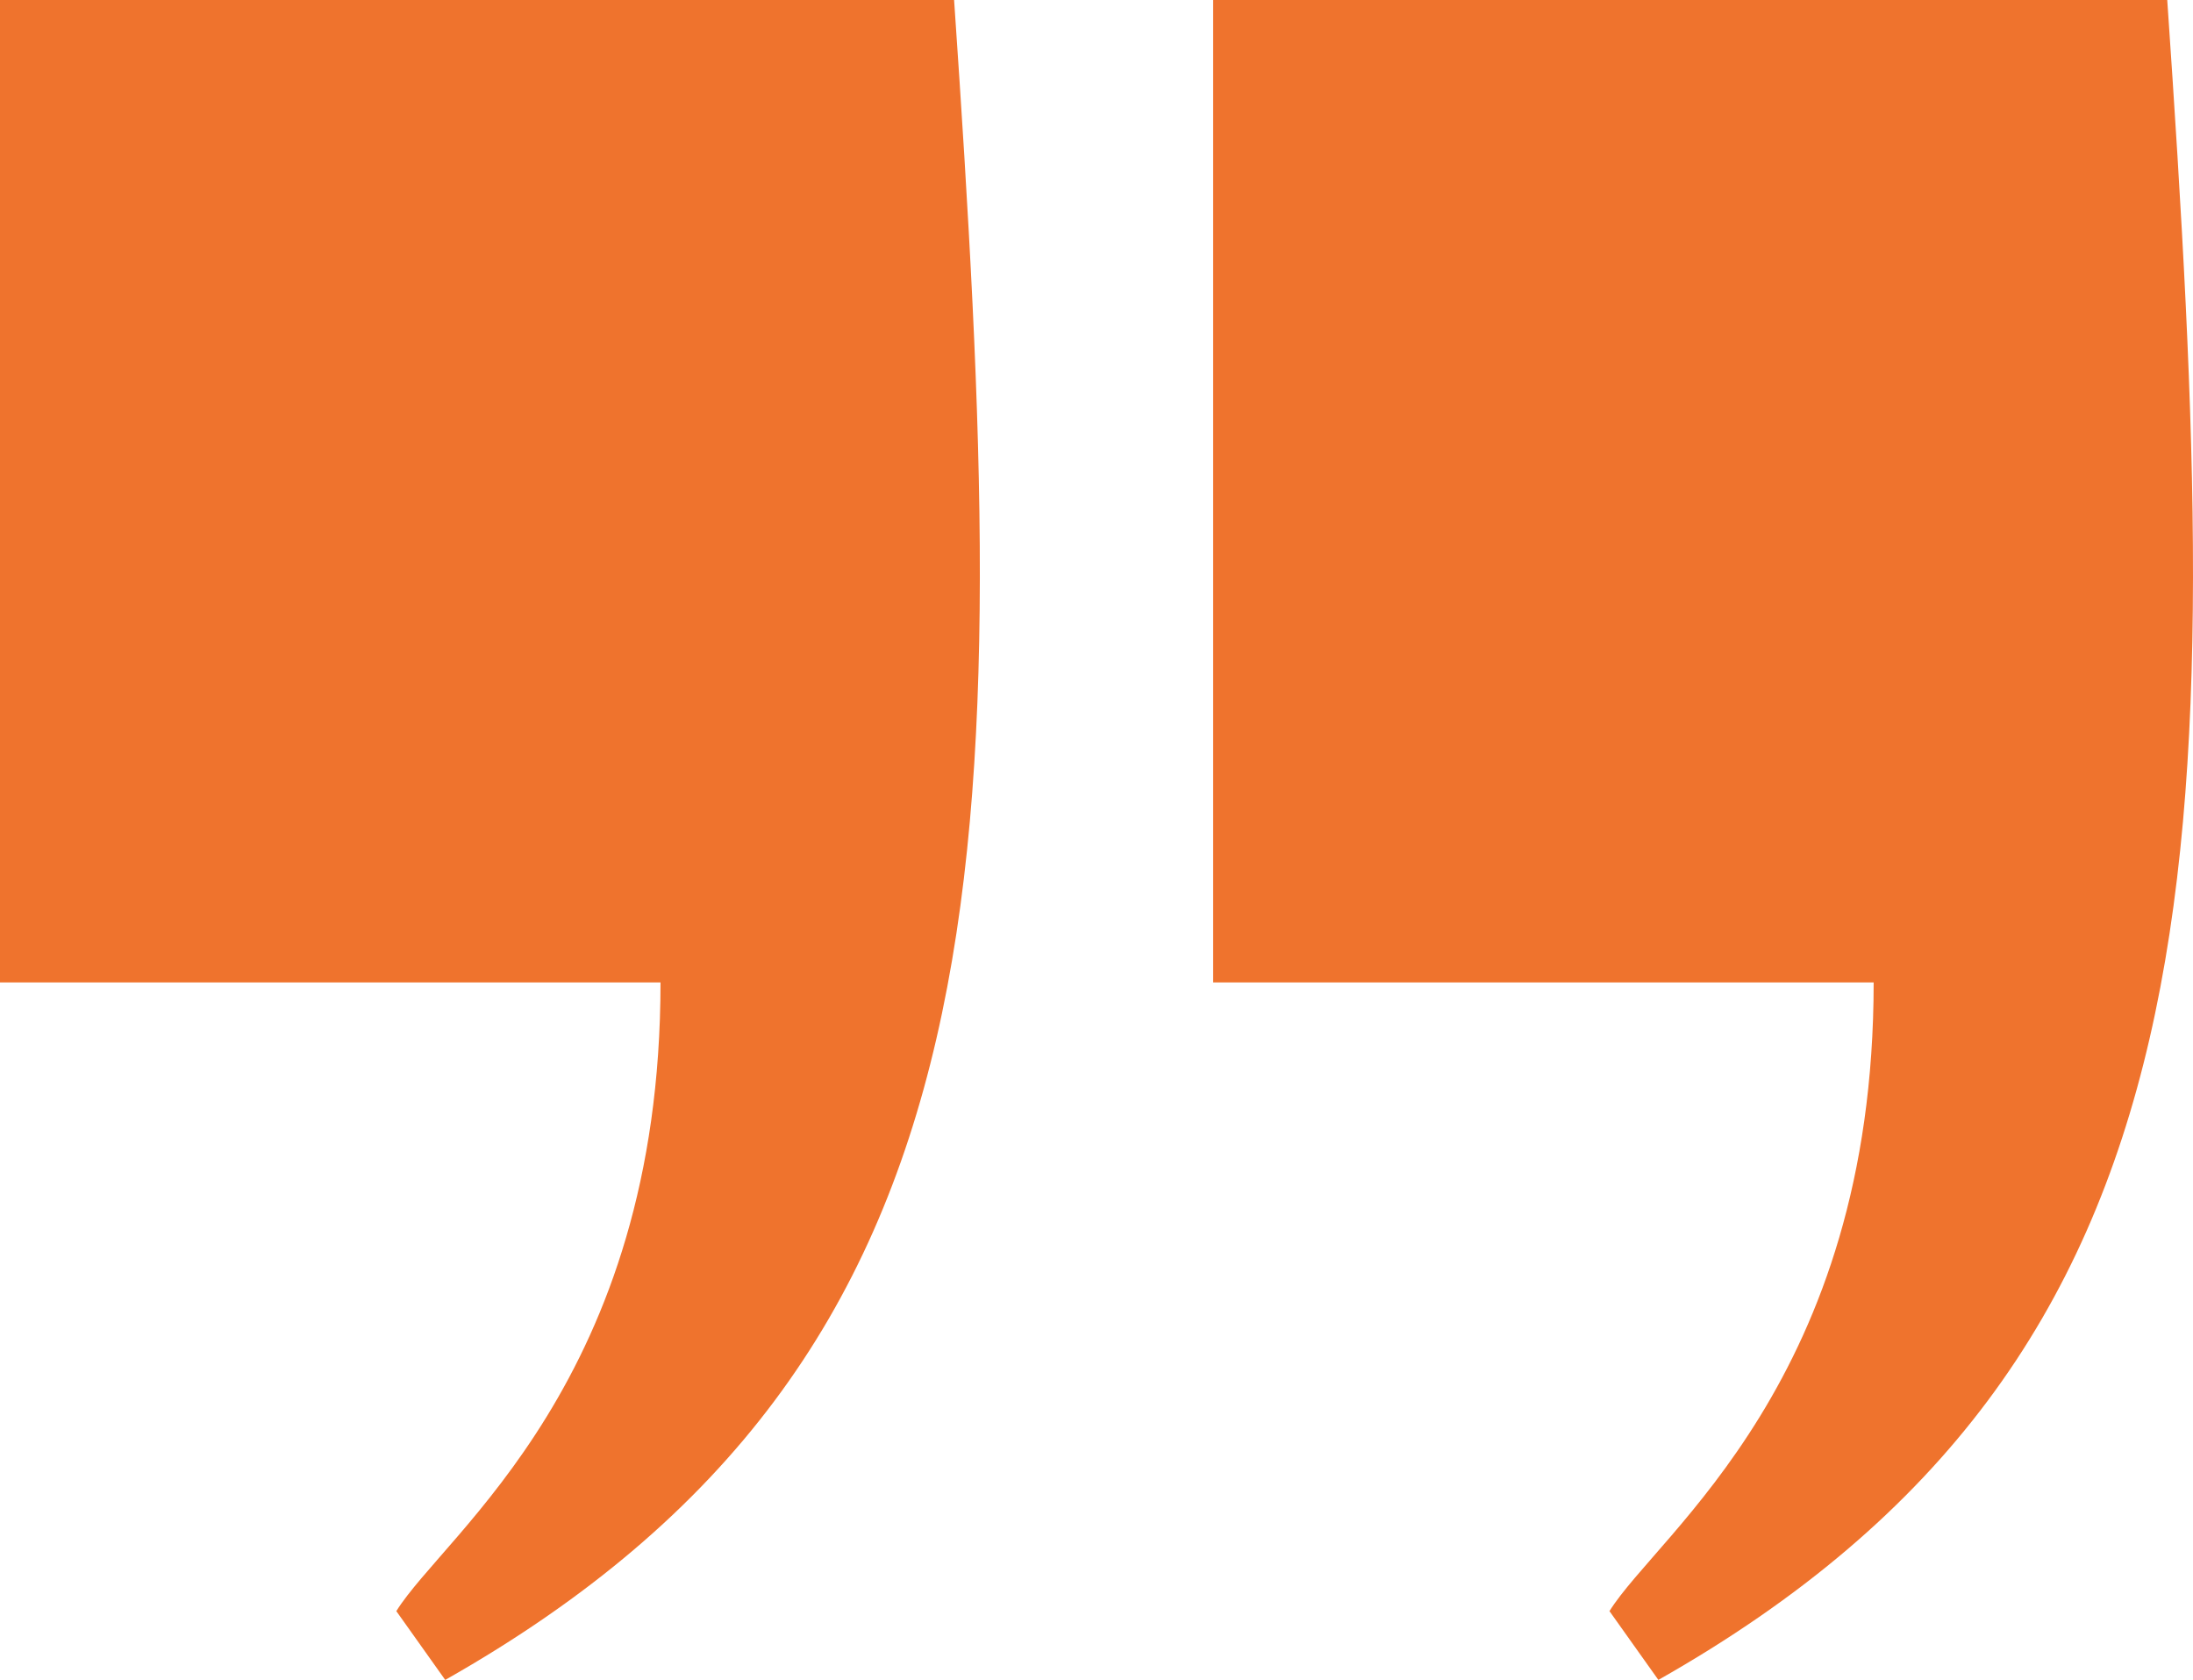
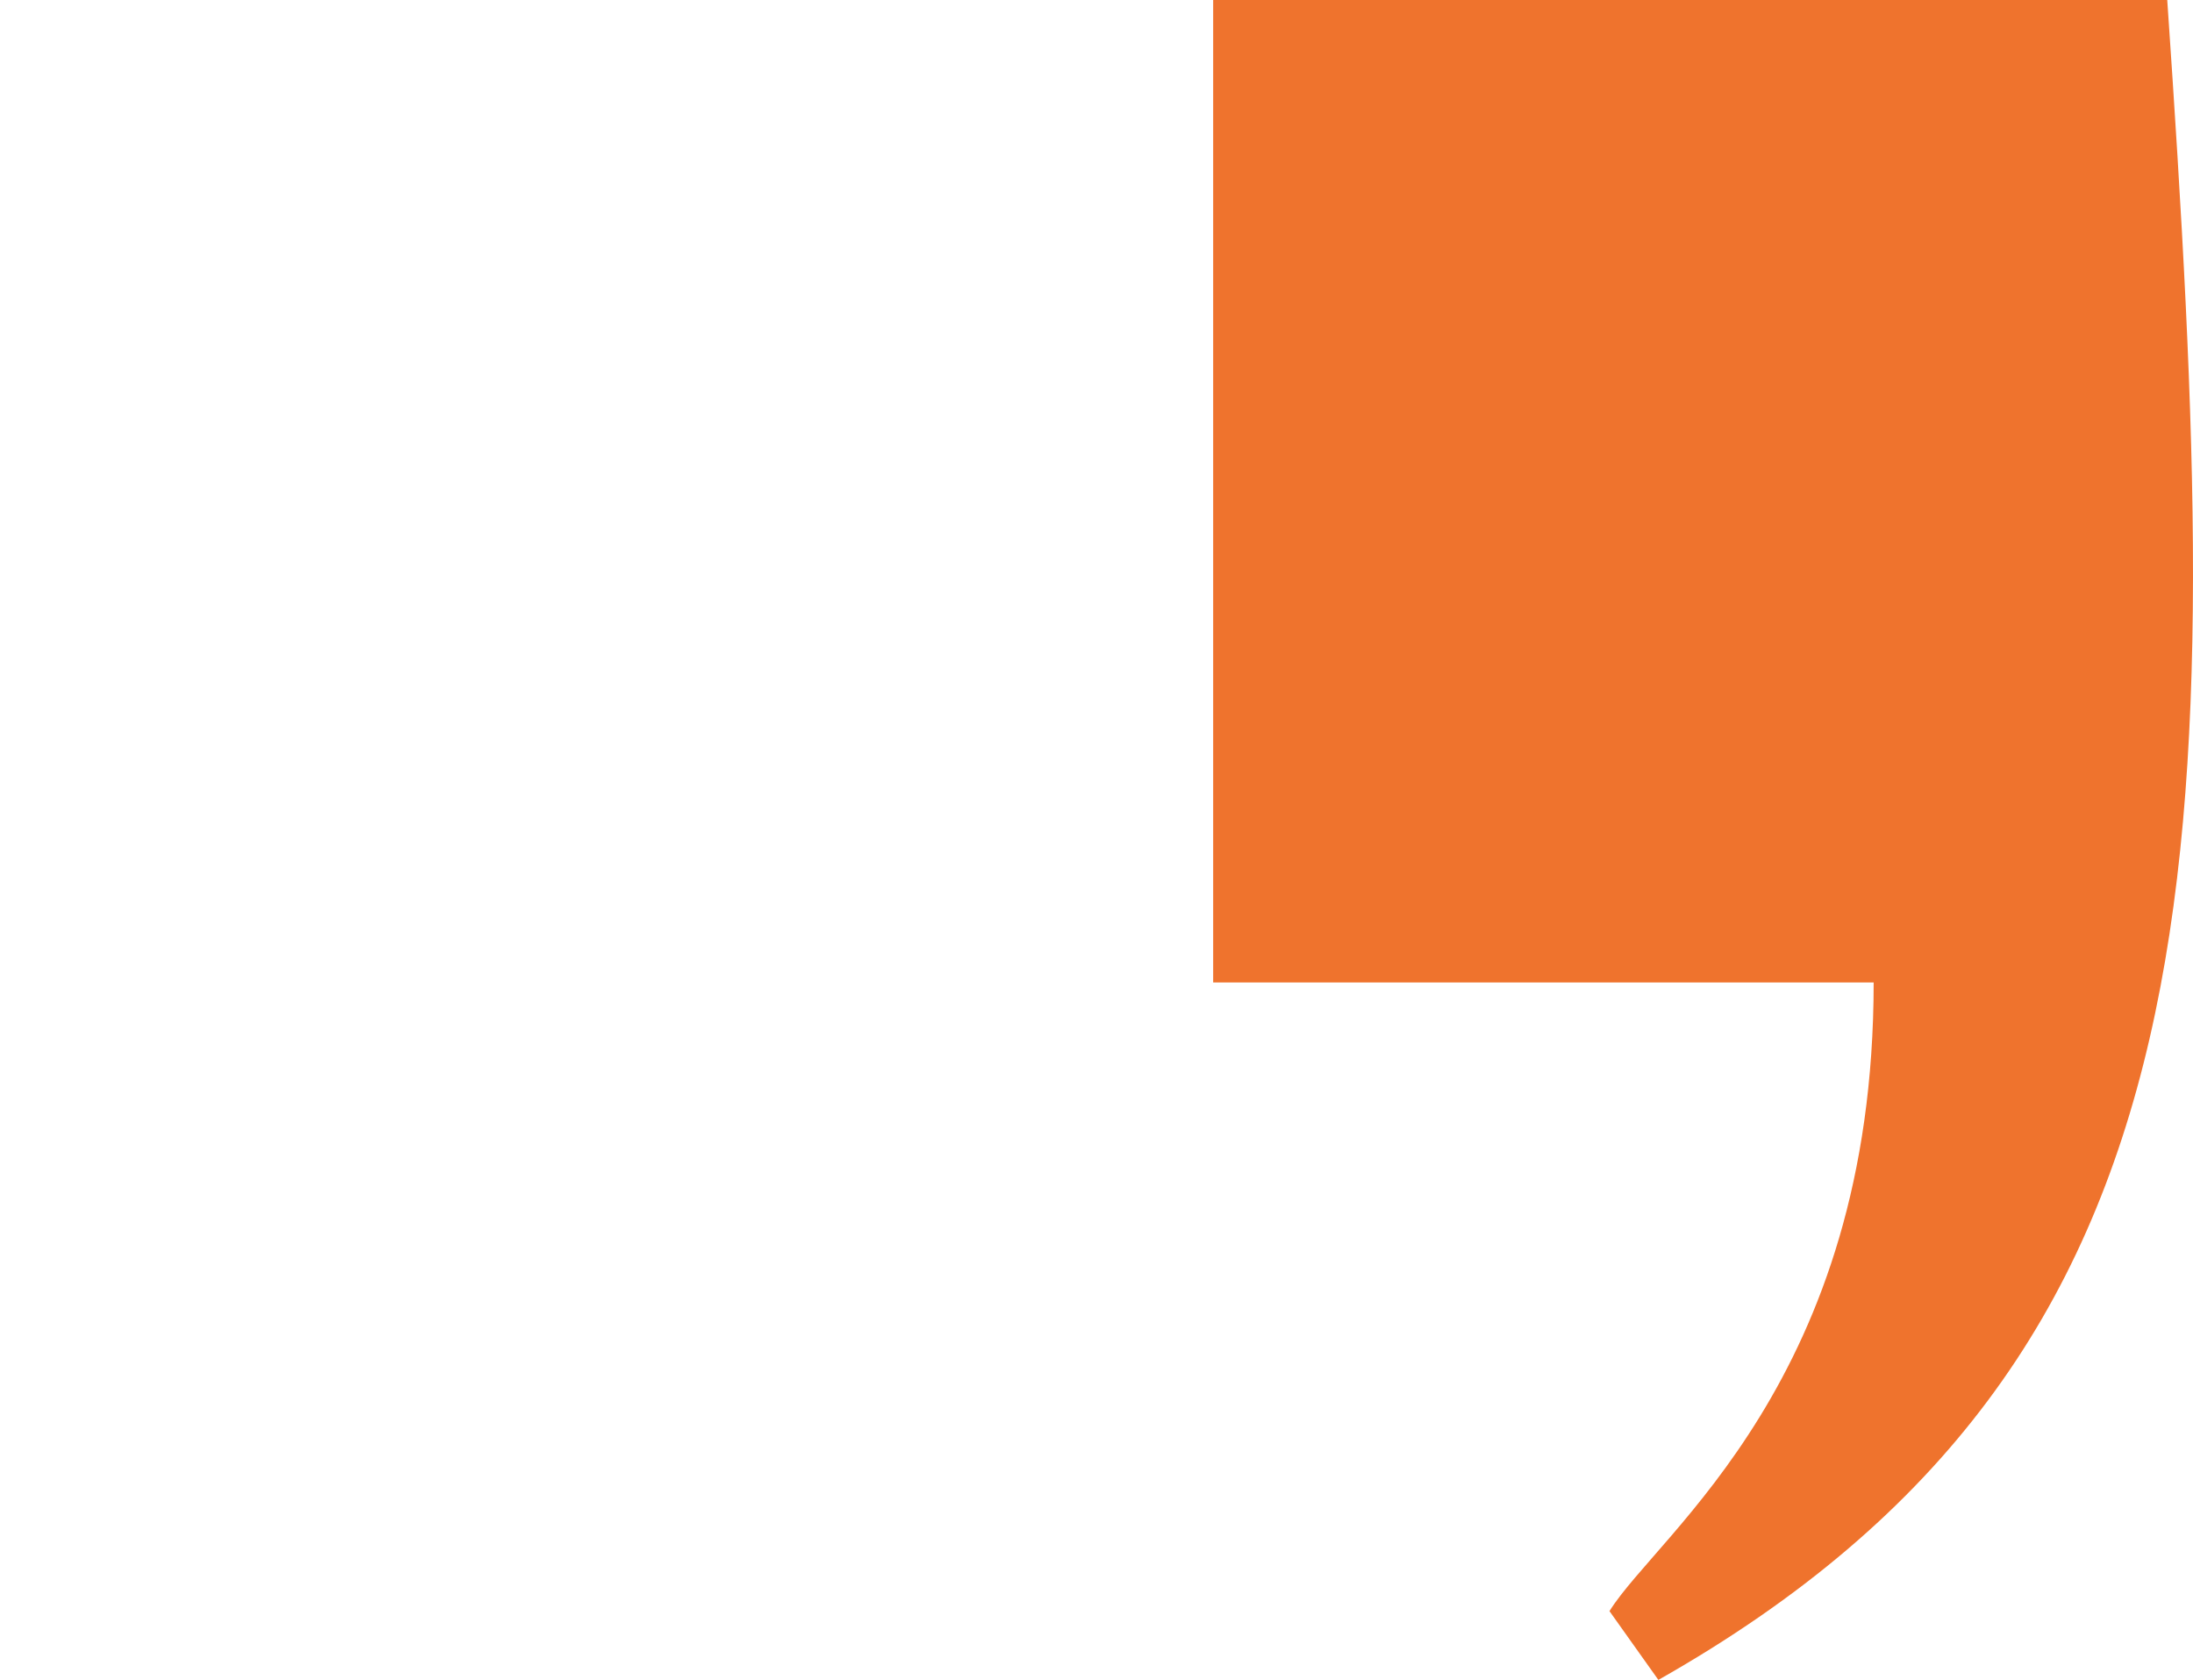
<svg xmlns="http://www.w3.org/2000/svg" width="47" height="36" viewBox="0 0 47 36" fill="none">
-   <path d="M20.448 0H0V21.053H14.156C14.156 29.579 9.542 32.842 8.494 34.526L9.542 36C21.811 29.053 21.706 18.316 20.448 0Z" fill="#EF732D" />
  <path d="M46.448 0H26V21.053H40.156C40.156 29.579 35.542 32.842 34.494 34.526L35.542 36C47.811 29.053 47.706 18.316 46.448 0Z" fill="#EF732D" />
</svg>